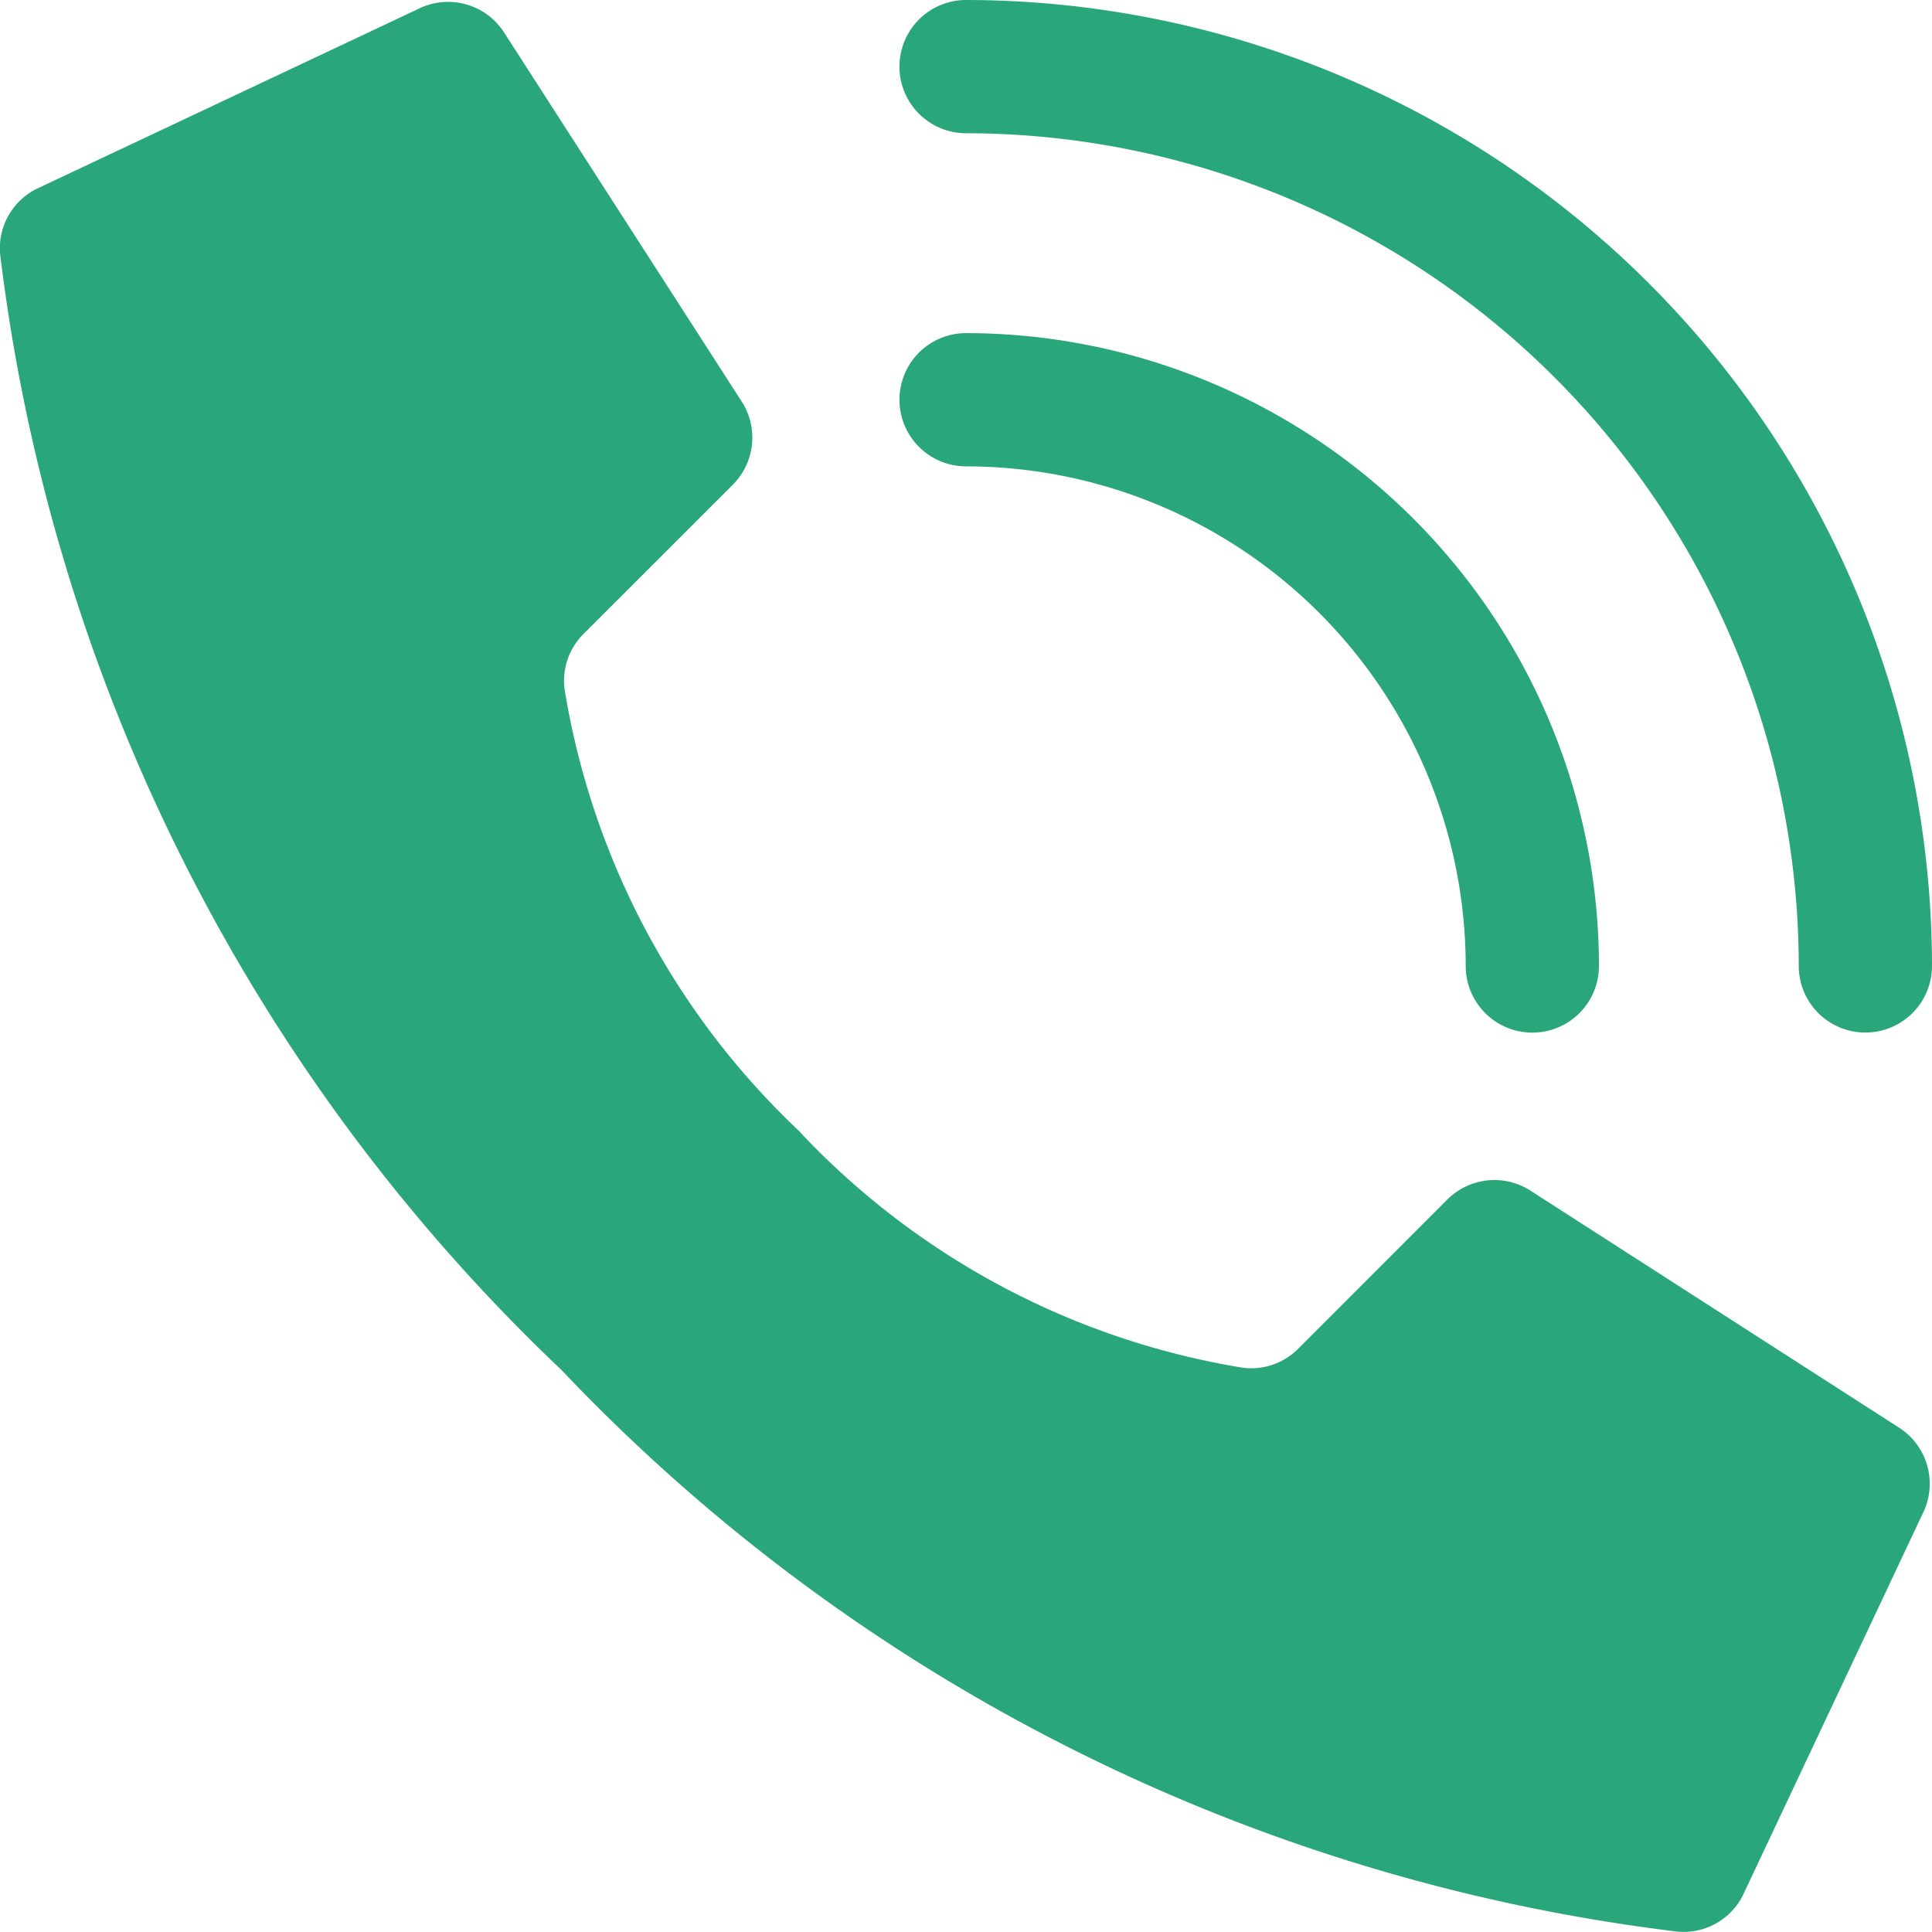
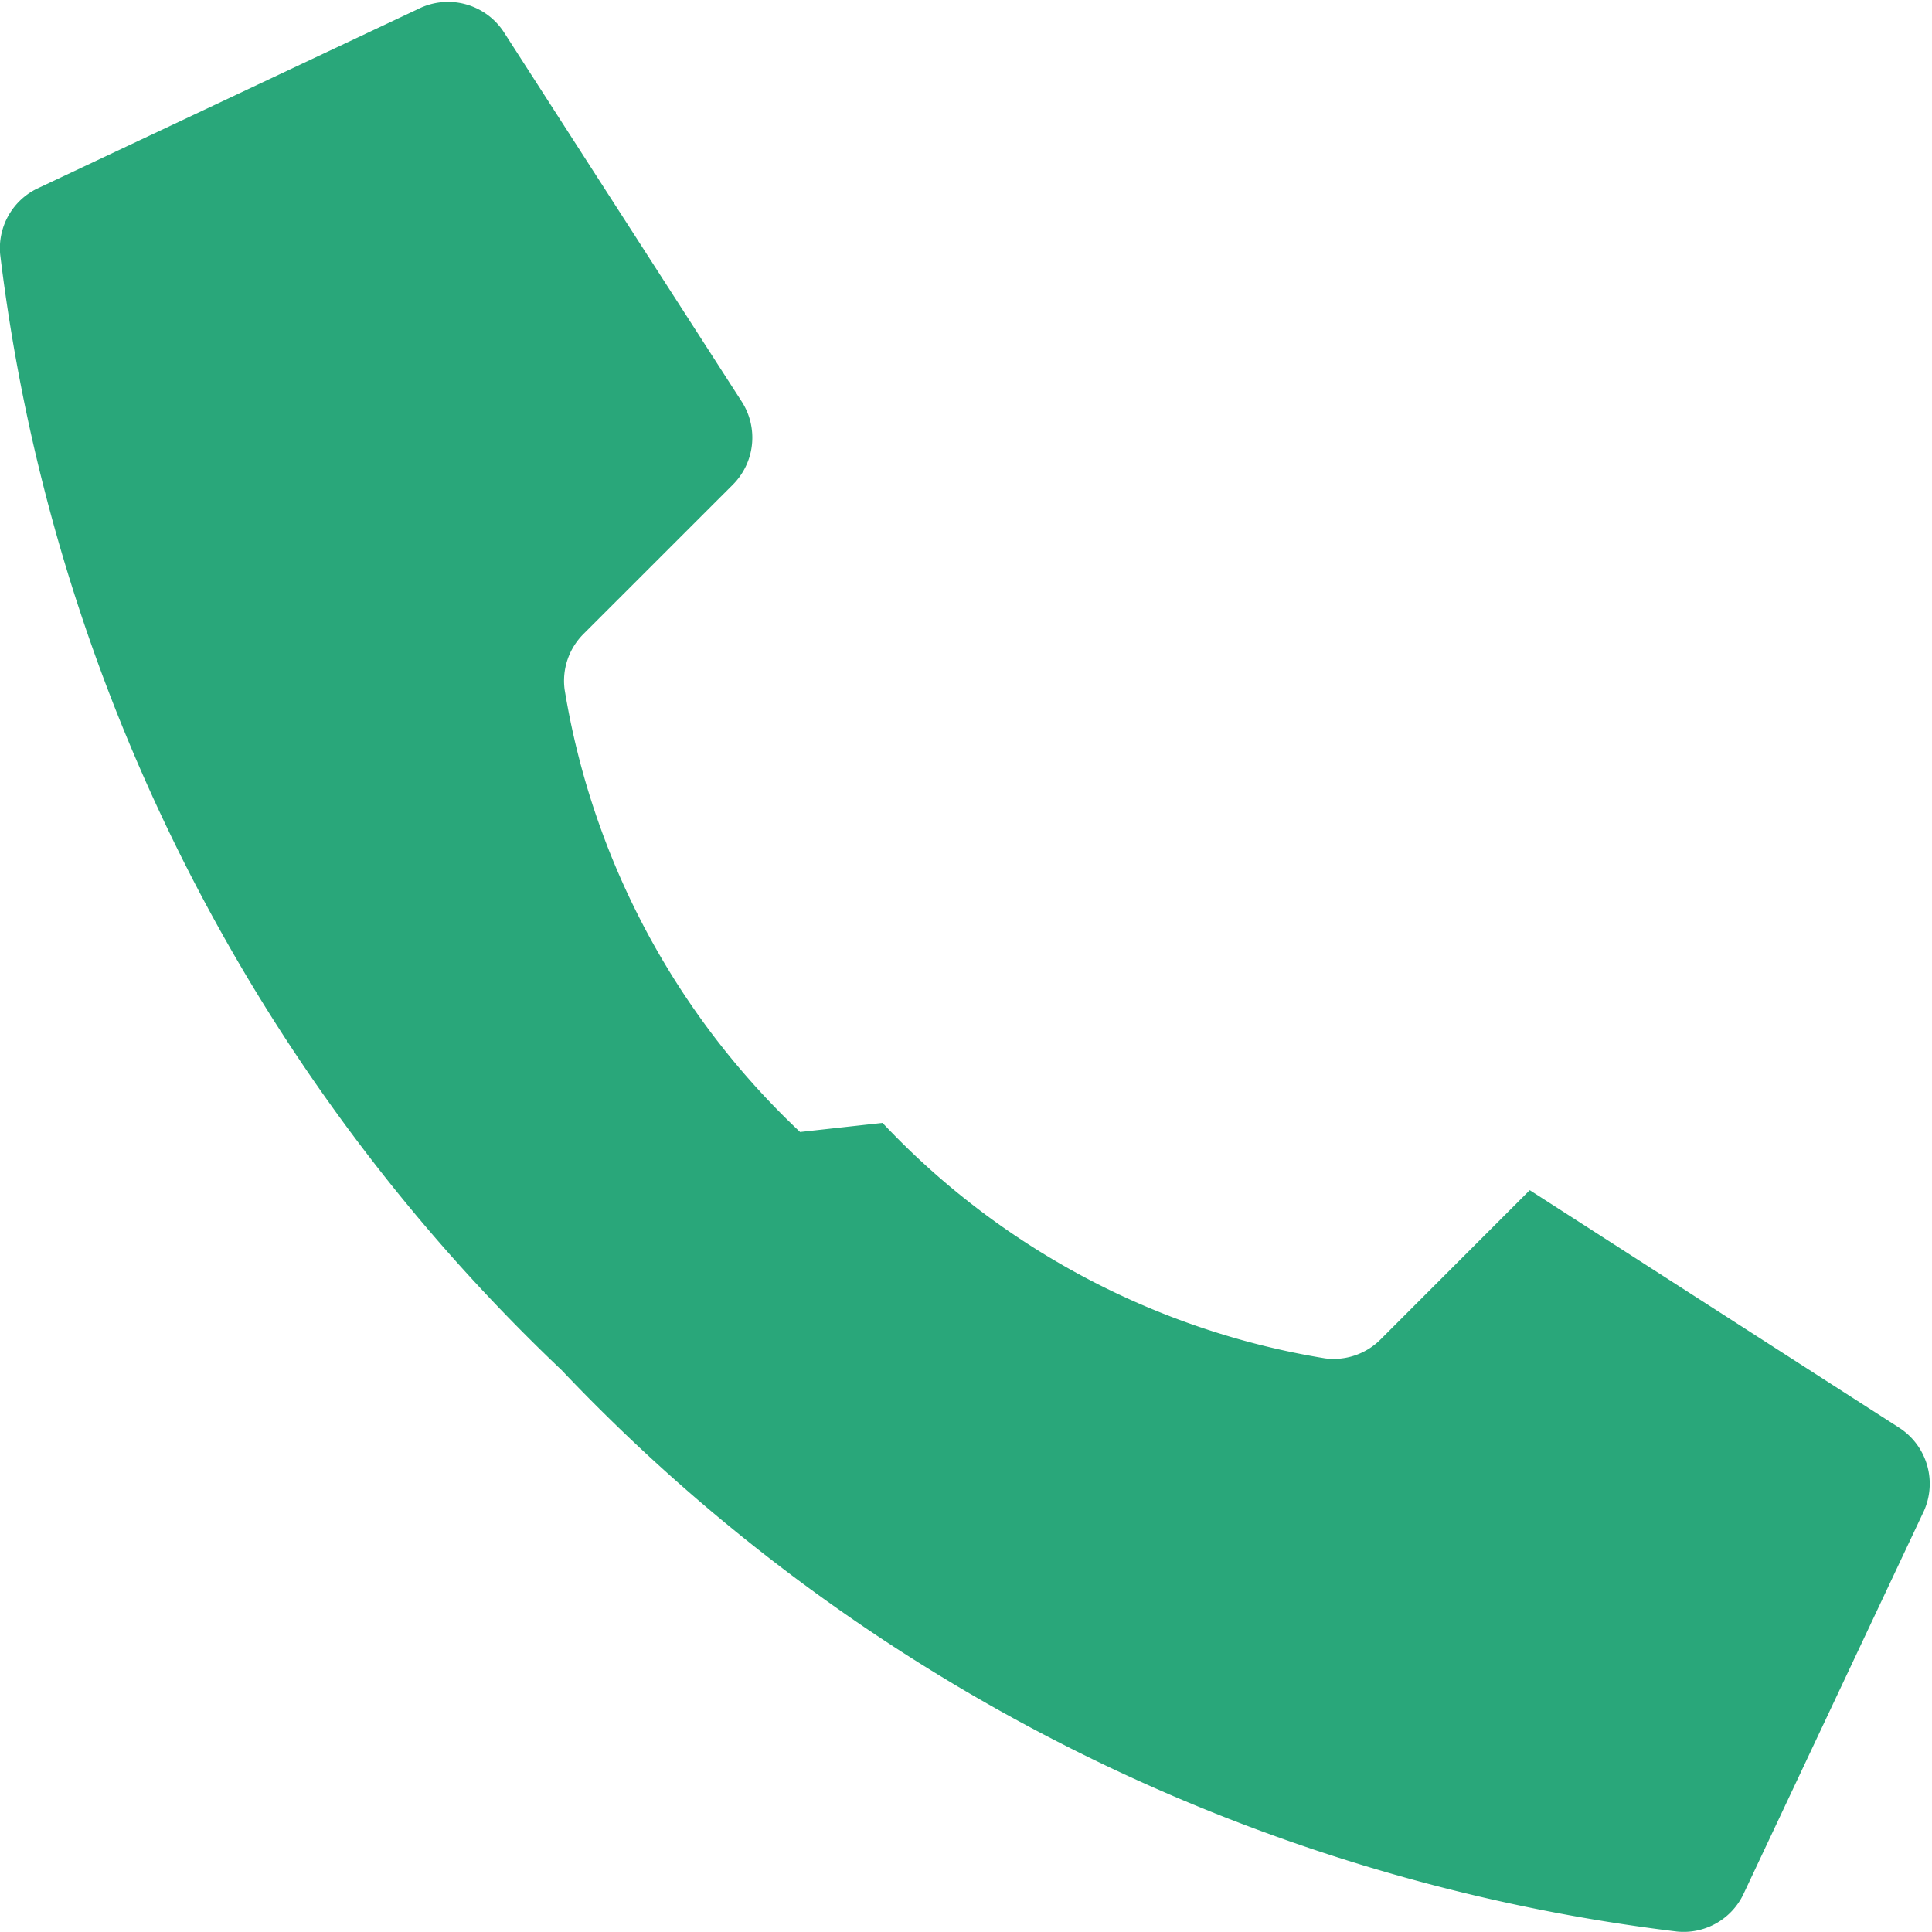
<svg xmlns="http://www.w3.org/2000/svg" width="25.432" height="25.43" viewBox="0 0 25.432 25.43">
  <g id="contact-icon-2" transform="translate(0 0)">
    <g id="_003---Call" data-name="003---Call" transform="translate(0 0)">
-       <path id="Shape" d="M11.529,14.934a10.264,10.264,0,0,1-3.1-5.827.872.872,0,0,1,.25-.73l1.964-1.963a.877.877,0,0,0,.124-1.085L7.64.472A.877.877,0,0,0,6.5.152L1.483,2.517A.872.872,0,0,0,1,3.388a24.27,24.27,0,0,0,7.39,14.681,24.263,24.263,0,0,0,14.681,7.39.872.872,0,0,0,.871-.482l2.365-5.021a.877.877,0,0,0-.318-1.134L21.134,15.7a.877.877,0,0,0-1.085.123l-1.963,1.964a.872.872,0,0,1-.73.25,10.264,10.264,0,0,1-5.827-3.1Z" transform="translate(-0.997 -0.033)" fill="#29a77a" />
-       <path id="Shape-2" data-name="Shape" d="M36.331,19.208a.877.877,0,0,1-.877-.877,6.584,6.584,0,0,0-6.577-6.577.877.877,0,1,1,0-1.754,8.34,8.34,0,0,1,8.331,8.331A.877.877,0,0,1,36.331,19.208Z" transform="translate(-16.16 -5.615)" fill="#29a77a" />
-       <path id="Shape-3" data-name="Shape" d="M40.715,13.592a.877.877,0,0,1-.877-.877A10.974,10.974,0,0,0,28.877,1.754a.877.877,0,1,1,0-1.754A12.729,12.729,0,0,1,41.592,12.715a.877.877,0,0,1-.877.877Z" transform="translate(-16.16)" fill="#29a77a" />
+       <path id="Shape" d="M11.529,14.934a10.264,10.264,0,0,1-3.1-5.827.872.872,0,0,1,.25-.73l1.964-1.963a.877.877,0,0,0,.124-1.085L7.64.472A.877.877,0,0,0,6.5.152L1.483,2.517A.872.872,0,0,0,1,3.388a24.27,24.27,0,0,0,7.39,14.681,24.263,24.263,0,0,0,14.681,7.39.872.872,0,0,0,.871-.482l2.365-5.021a.877.877,0,0,0-.318-1.134L21.134,15.7l-1.963,1.964a.872.872,0,0,1-.73.25,10.264,10.264,0,0,1-5.827-3.1Z" transform="translate(-0.997 -0.033)" fill="#29a77a" />
    </g>
  </g>
</svg>